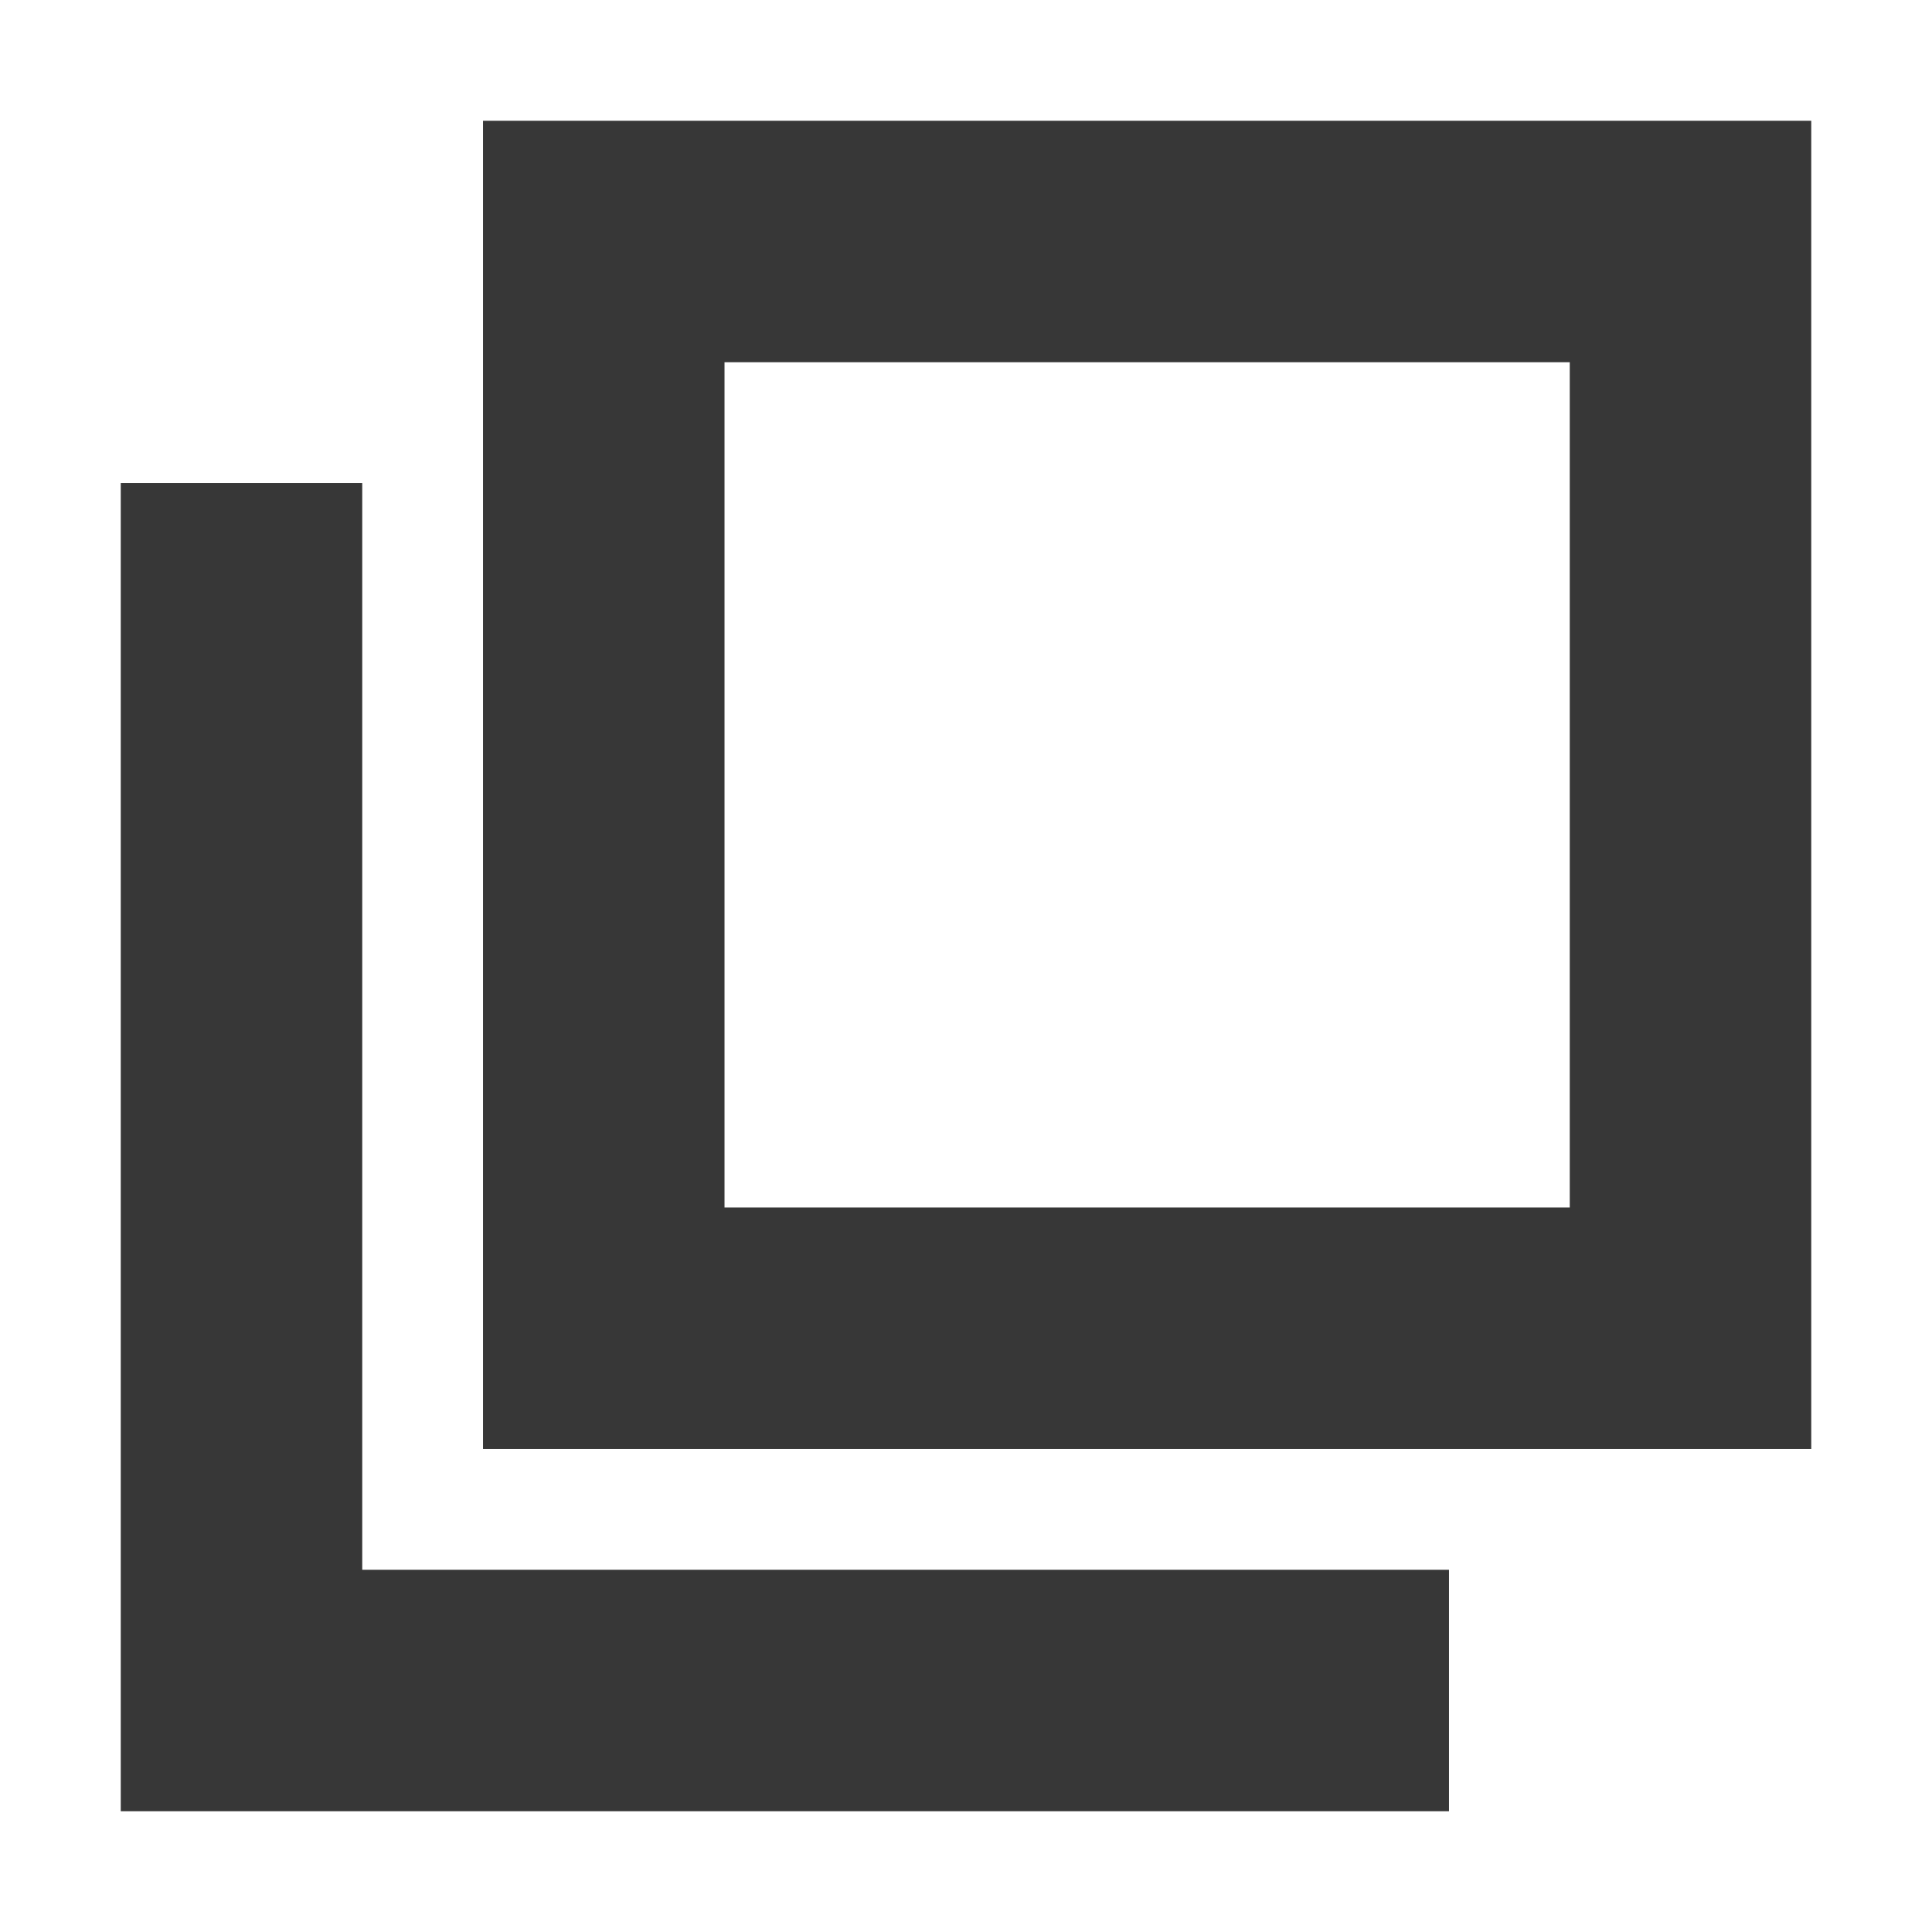
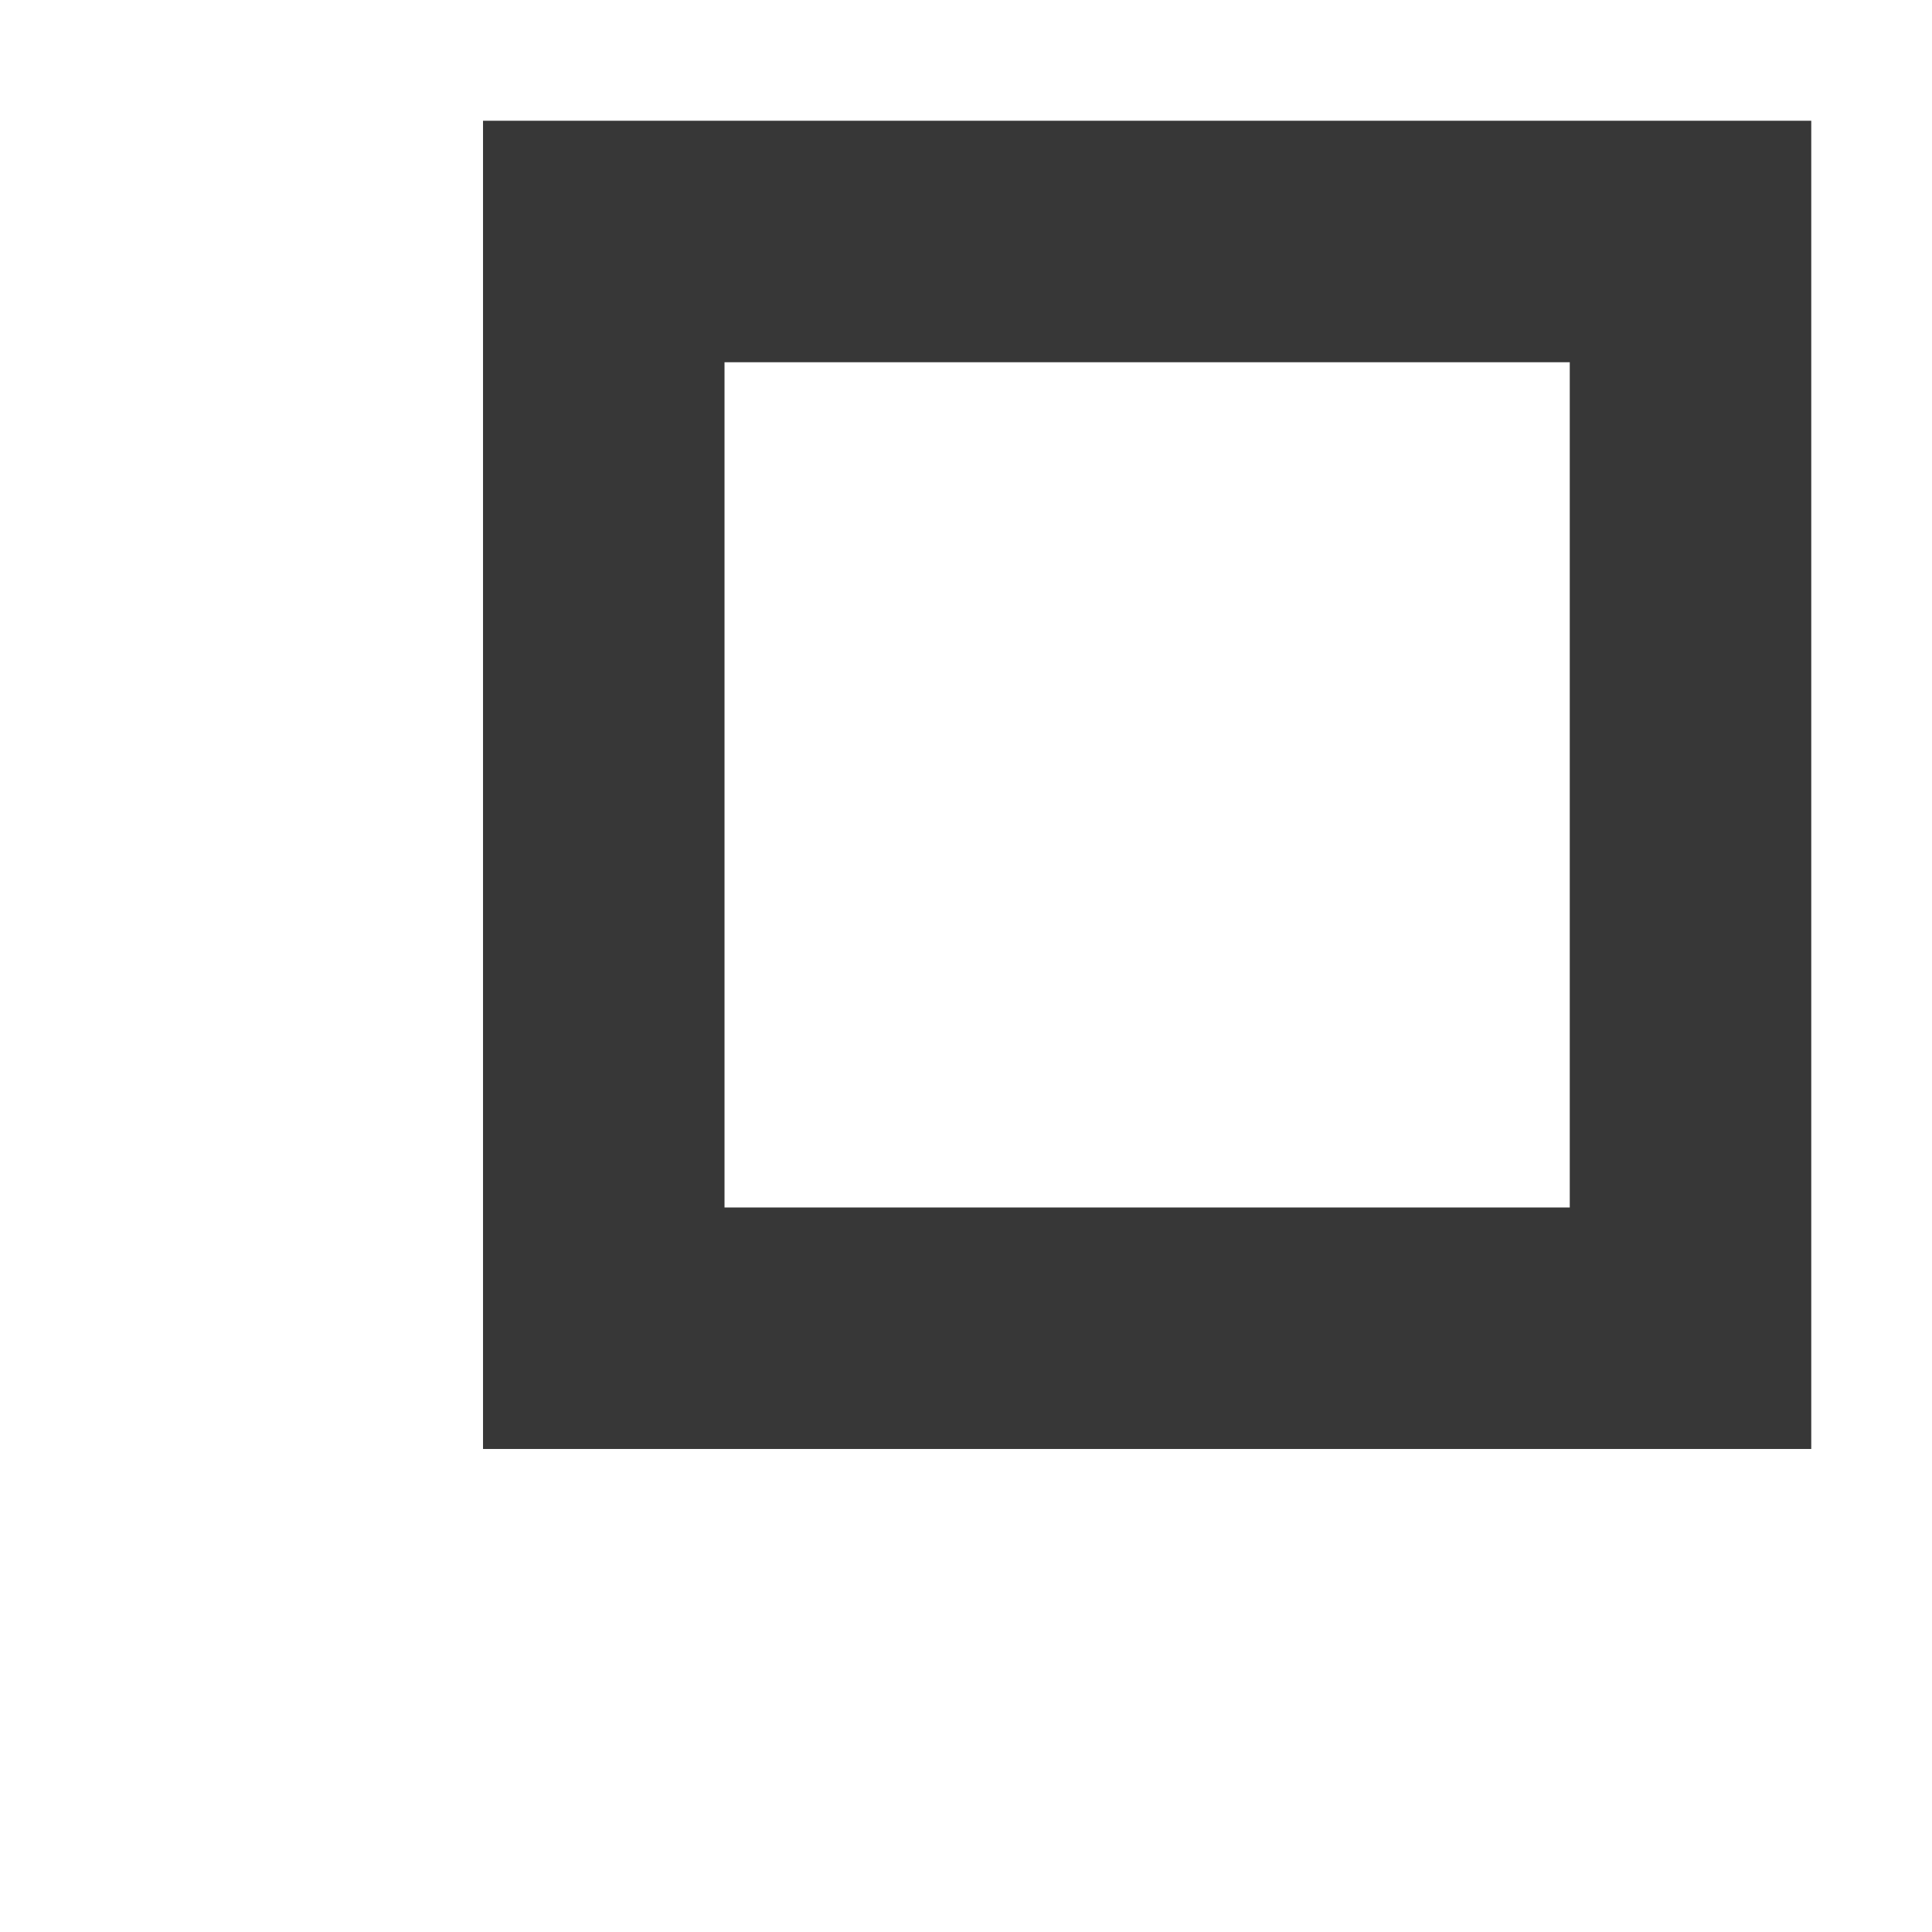
<svg xmlns="http://www.w3.org/2000/svg" width="800px" height="800px" viewBox="0 0 16 16" id="svg2" version="1.1">
  <g id="layer3" style="display:inline" transform="matrix(.7 0 0 .7 .3 -6.7)">
-     <path style="display:inline;opacity:1;fill:#373737;fill-opacity:1;stroke:none;stroke-width:2.75;stroke-linecap:butt;stroke-linejoin:bevel;stroke-miterlimit:4;stroke-dasharray:none;stroke-dashoffset:1;stroke-opacity:1" d="M3.857 15.286H1V31h15.714v-2.857H3.857z" id="rect4148-4" />
    <path style="opacity:1;fill:#373737;fill-opacity:1;stroke:none;stroke-width:2.75;stroke-linecap:butt;stroke-linejoin:miter;stroke-miterlimit:4;stroke-dasharray:none;stroke-dashoffset:1;stroke-opacity:1" d="M5.286 11v15.714H21V11zm2.857 2.857h10v10h-10z" id="rect4148" />
  </g>
</svg>